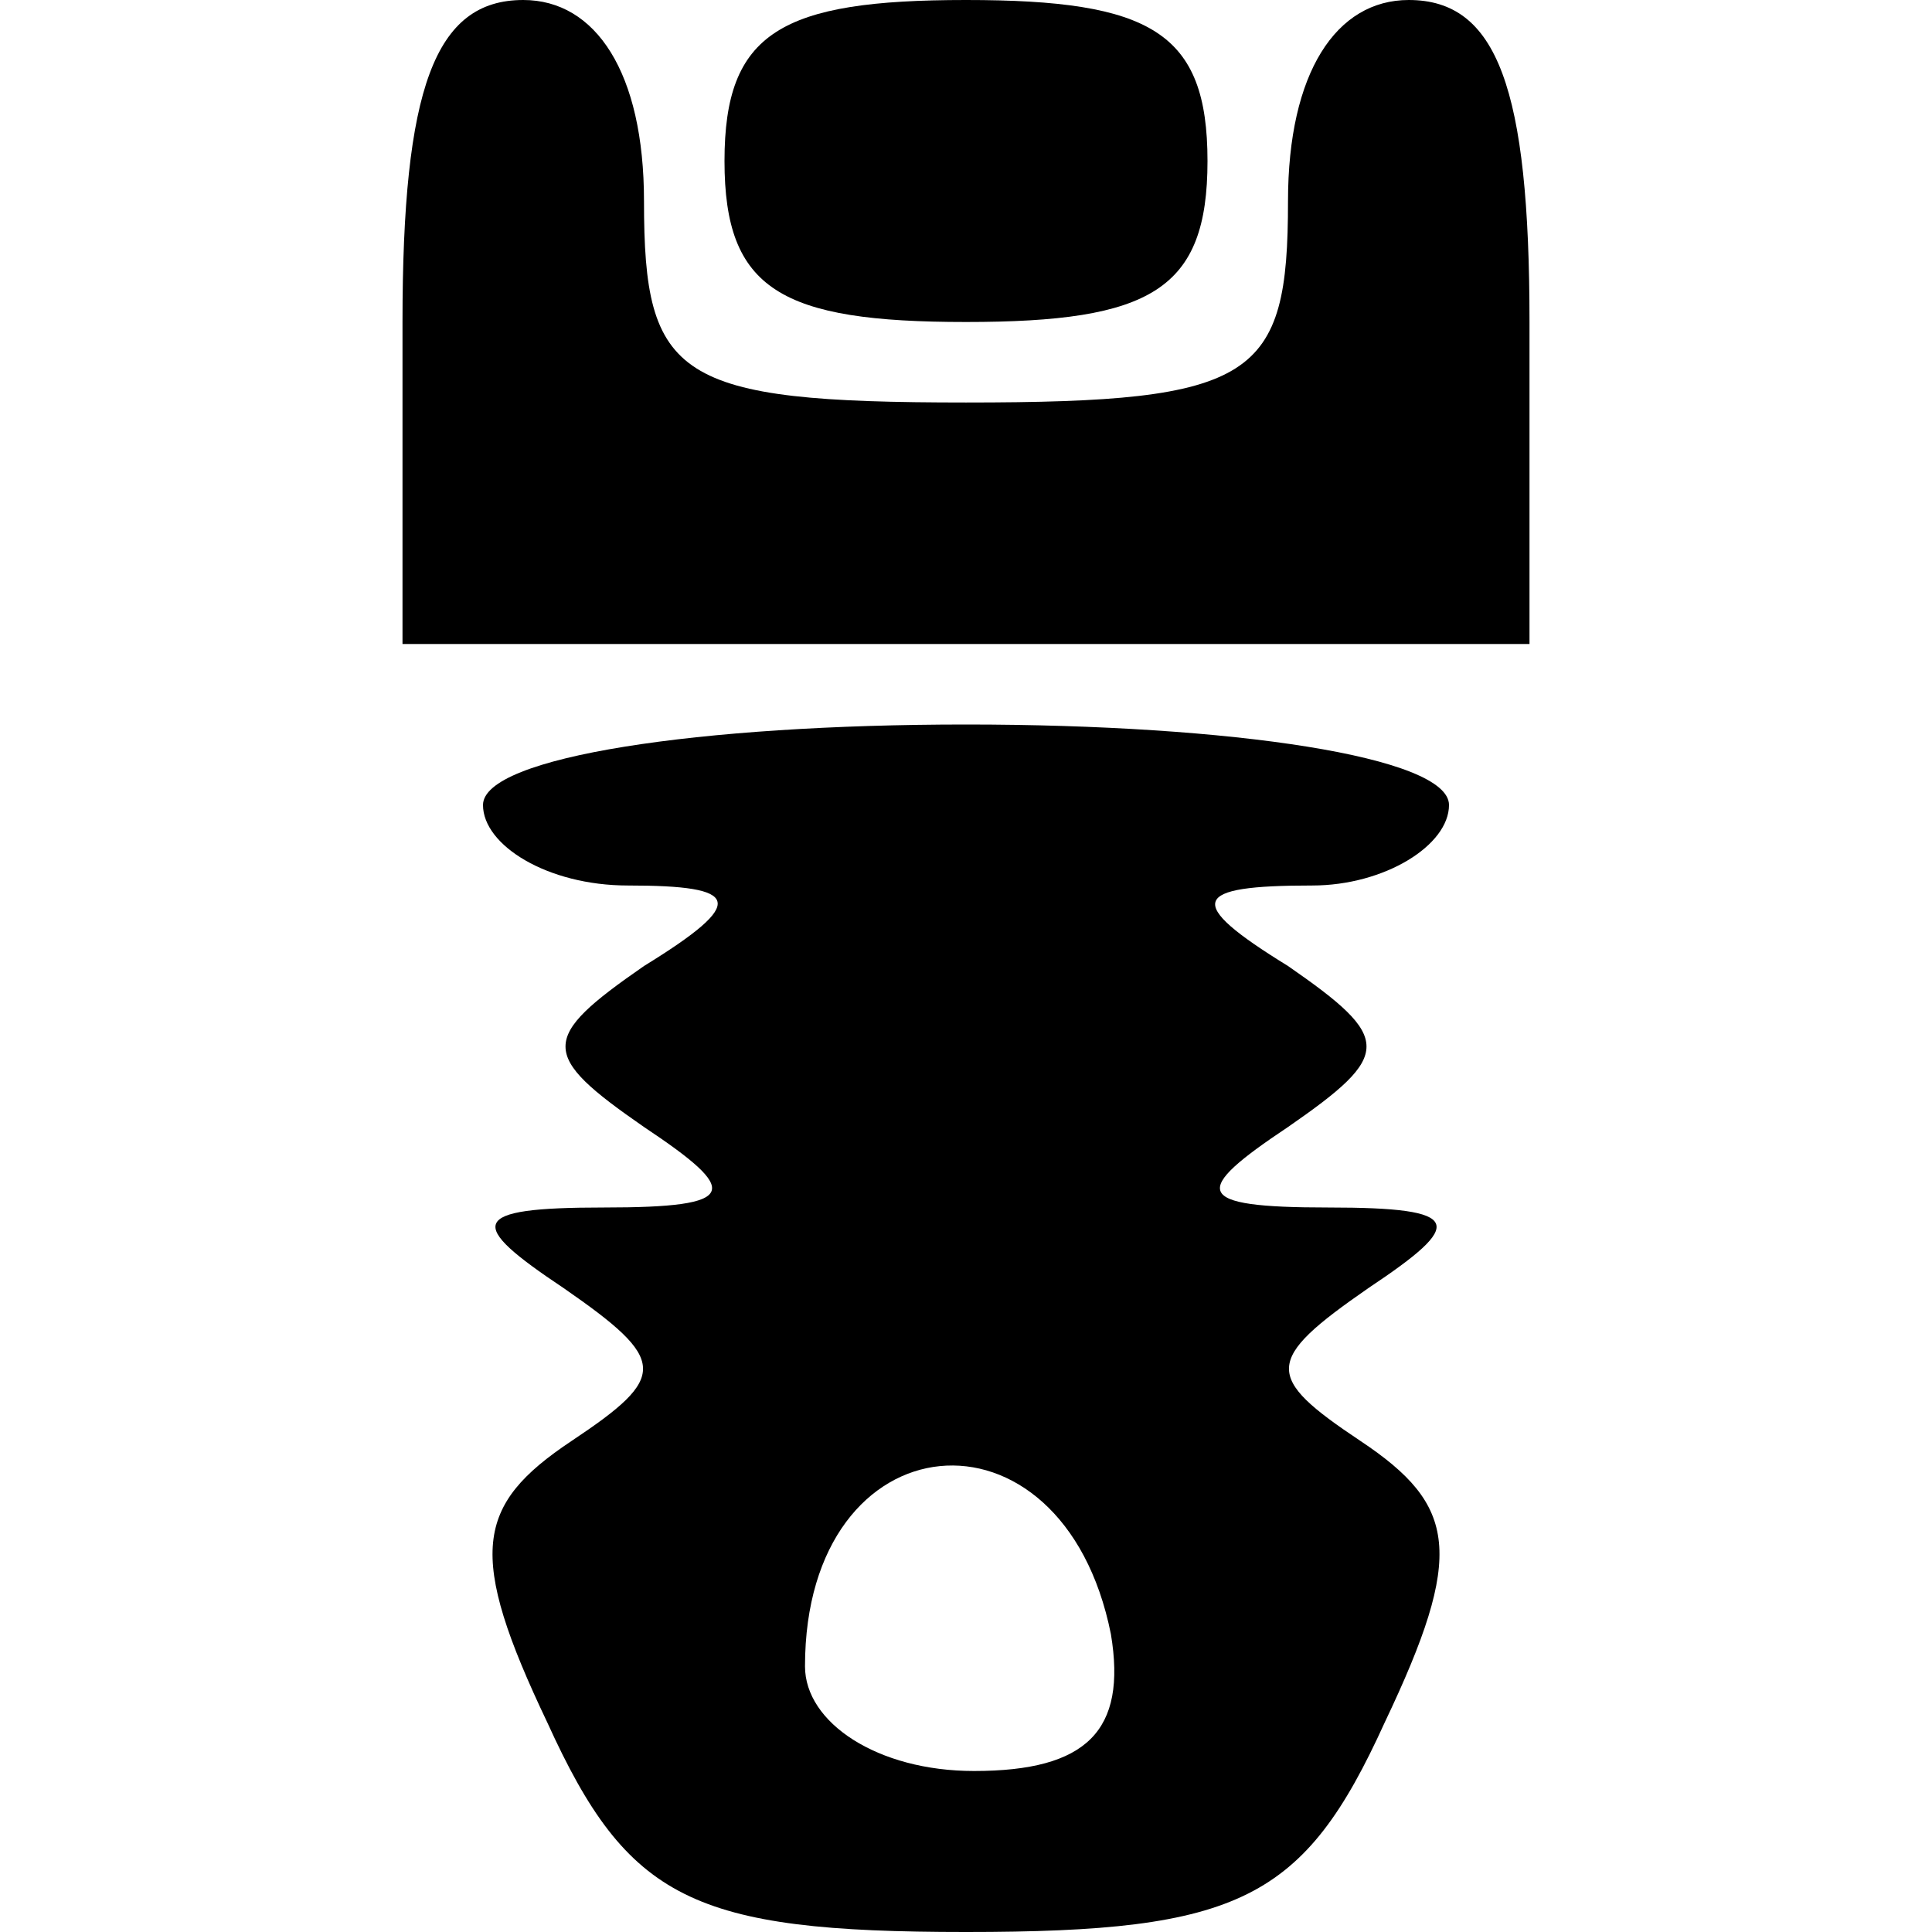
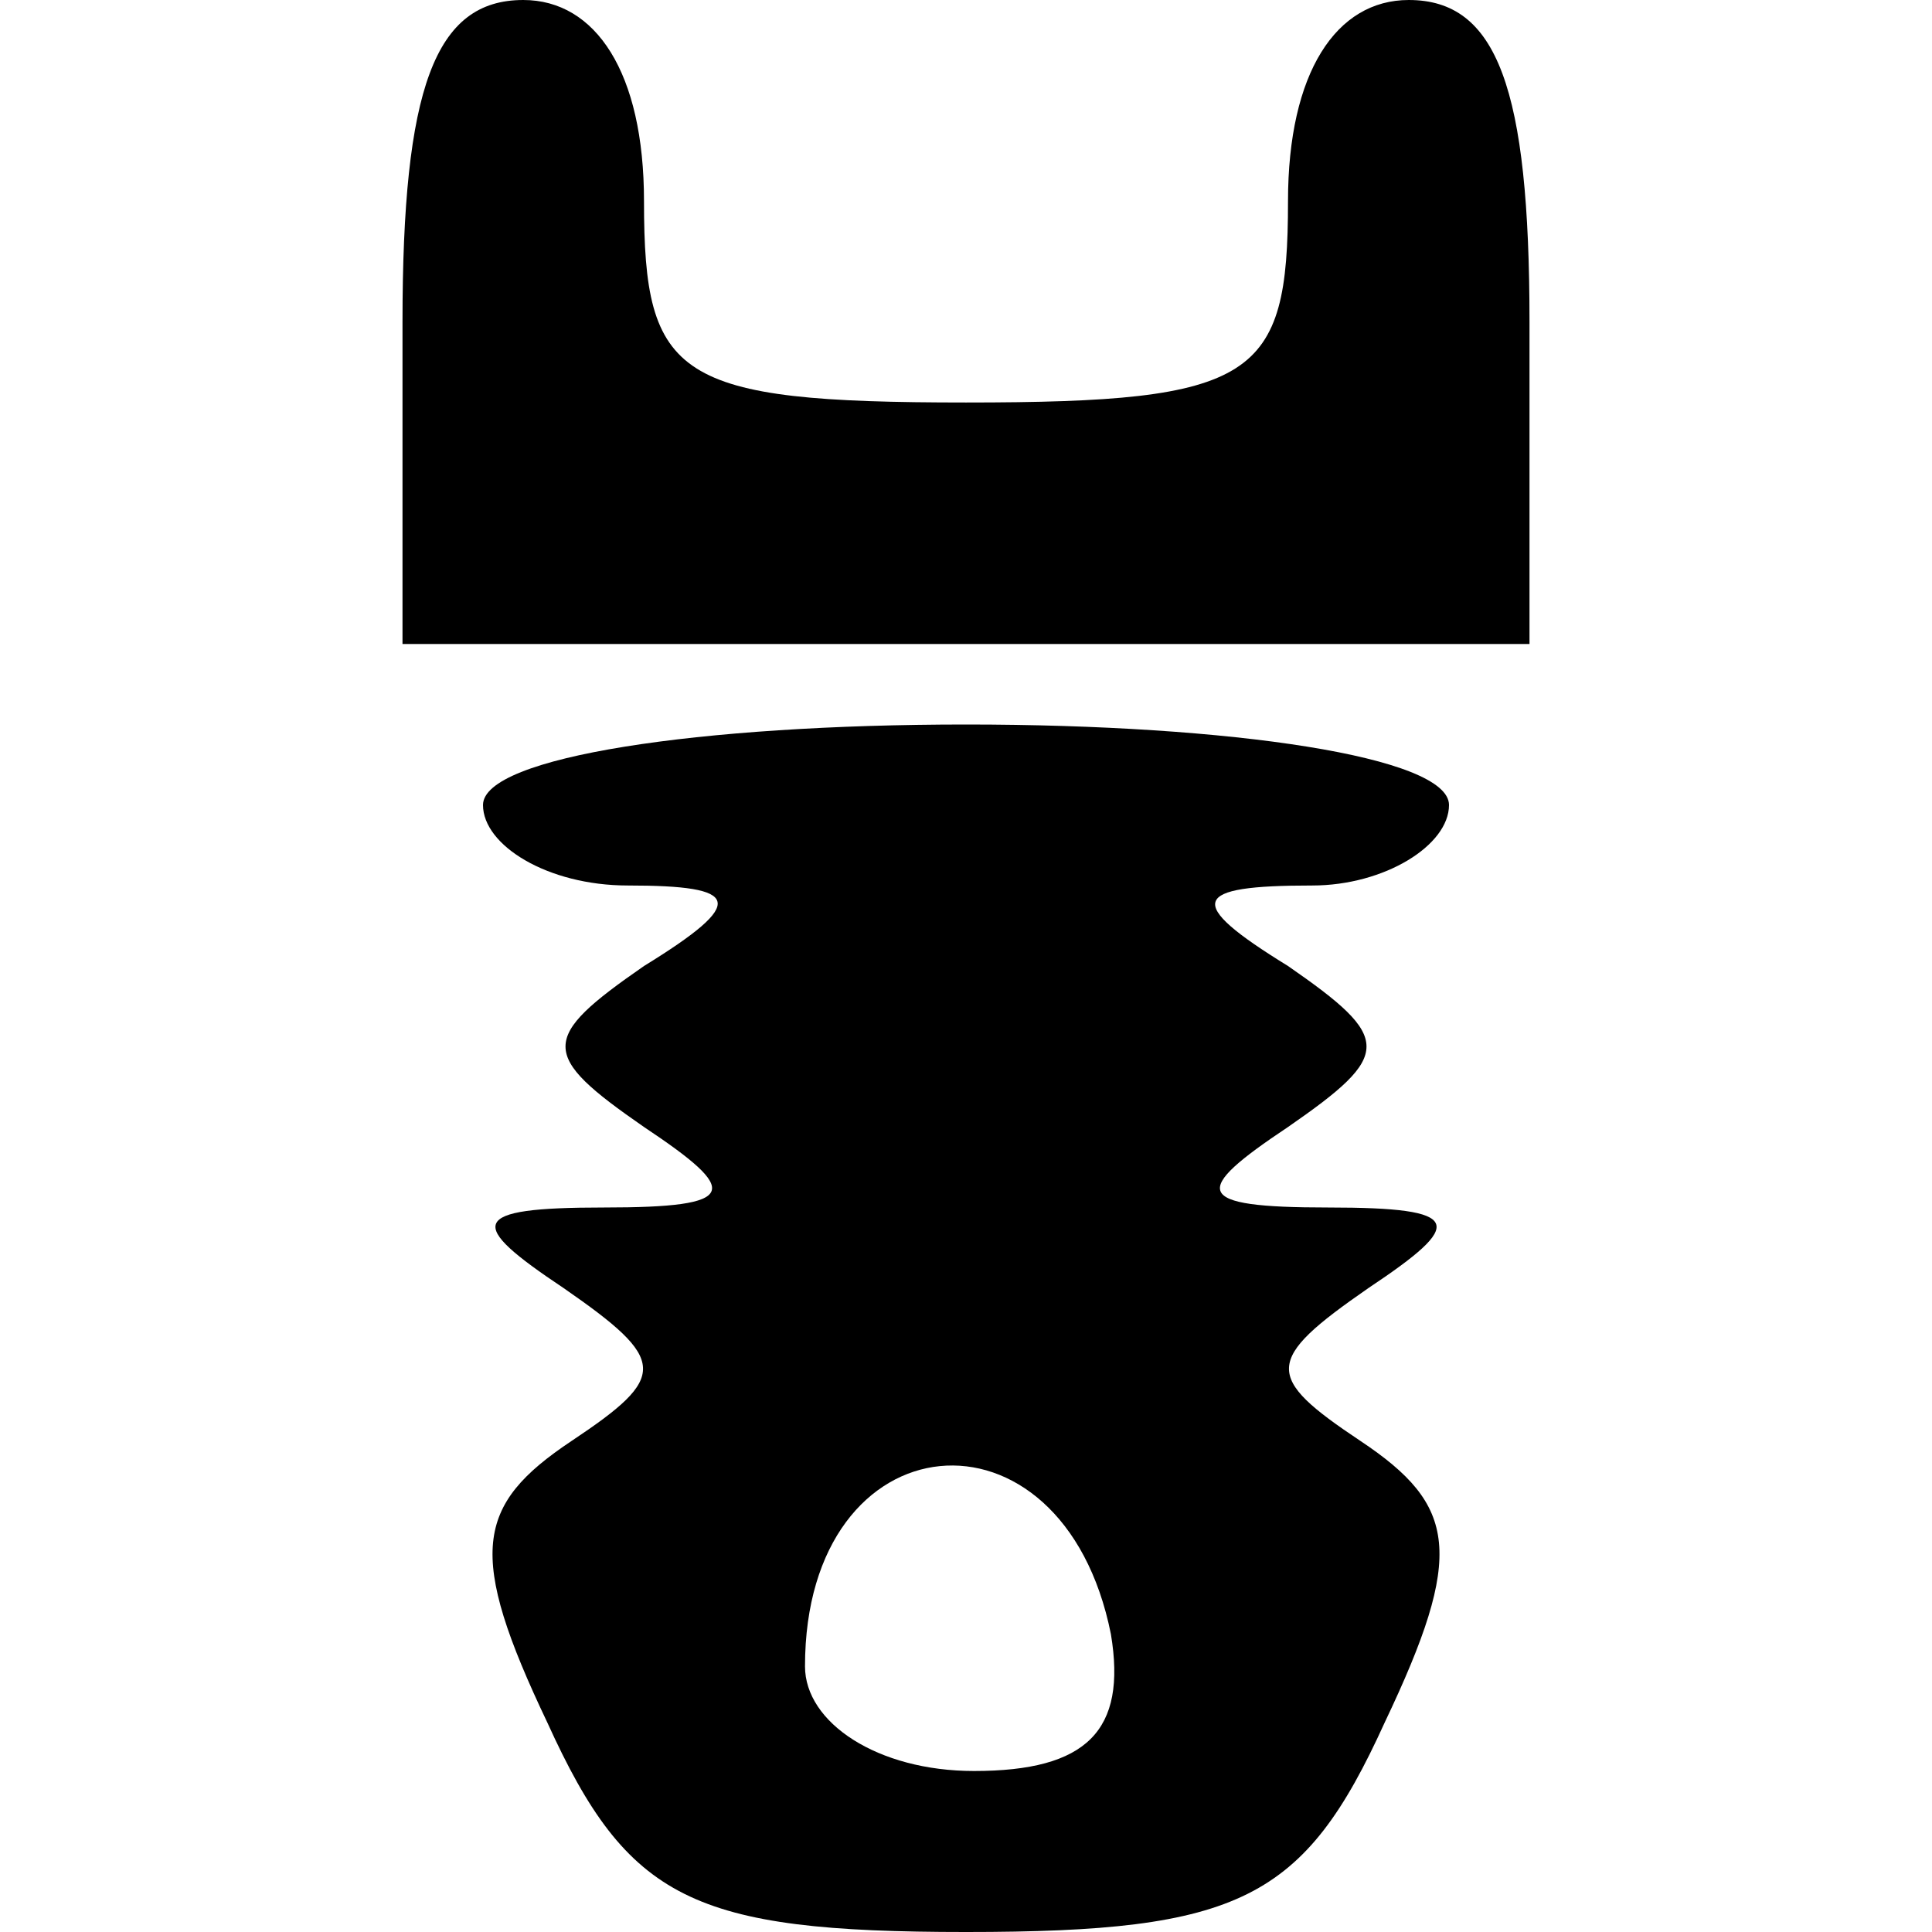
<svg xmlns="http://www.w3.org/2000/svg" version="1.0" width="24pt" height="24pt" viewBox="0 0 24 24" preserveAspectRatio="xMidYMid meet">
  <g transform="translate(0,24) scale(0.1,-0.1)" fill="#000000" stroke="none">
    <path d="M50 200 l0 -40 70 0 70 0 0 40 c0 29 -4 40 -15 40 -9 0 -15 -9 -15 -25 0 -22 -4 -25 -40 -25 -36 0 -40 3 -40 25 0 16 -6 25 -15 25 -11 0 -15 -11 -15 -40z" />
-     <path d="M90 220 c0 -16 7 -20 30 -20 23 0 30 4 30 20 0 16 -7 20 -30 20 -23 0 -30 -4 -30 -20z" />
    <path d="M60 140 c0 -5 8 -10 18 -10 14 0 15 -2 2 -10 -13 -9 -13 -11 0 -20 12 -8 12 -10 -5 -10 -17 0 -17 -2 -5 -10 13 -9 13 -11 1 -19 -12 -8 -13 -14 -3 -35 10 -22 18 -26 52 -26 34 0 42 4 52 26 10 21 9 27 -3 35 -12 8 -12 10 1 19 12 8 12 10 -5 10 -17 0 -17 2 -5 10 13 9 13 11 0 20 -13 8 -12 10 3 10 9 0 17 5 17 10 0 6 -27 10 -60 10 -33 0 -60 -4 -60 -10z m78 -103 c2 -12 -3 -17 -17 -17 -12 0 -21 6 -21 13 0 31 32 34 38 4z" />
  </g>
</svg>